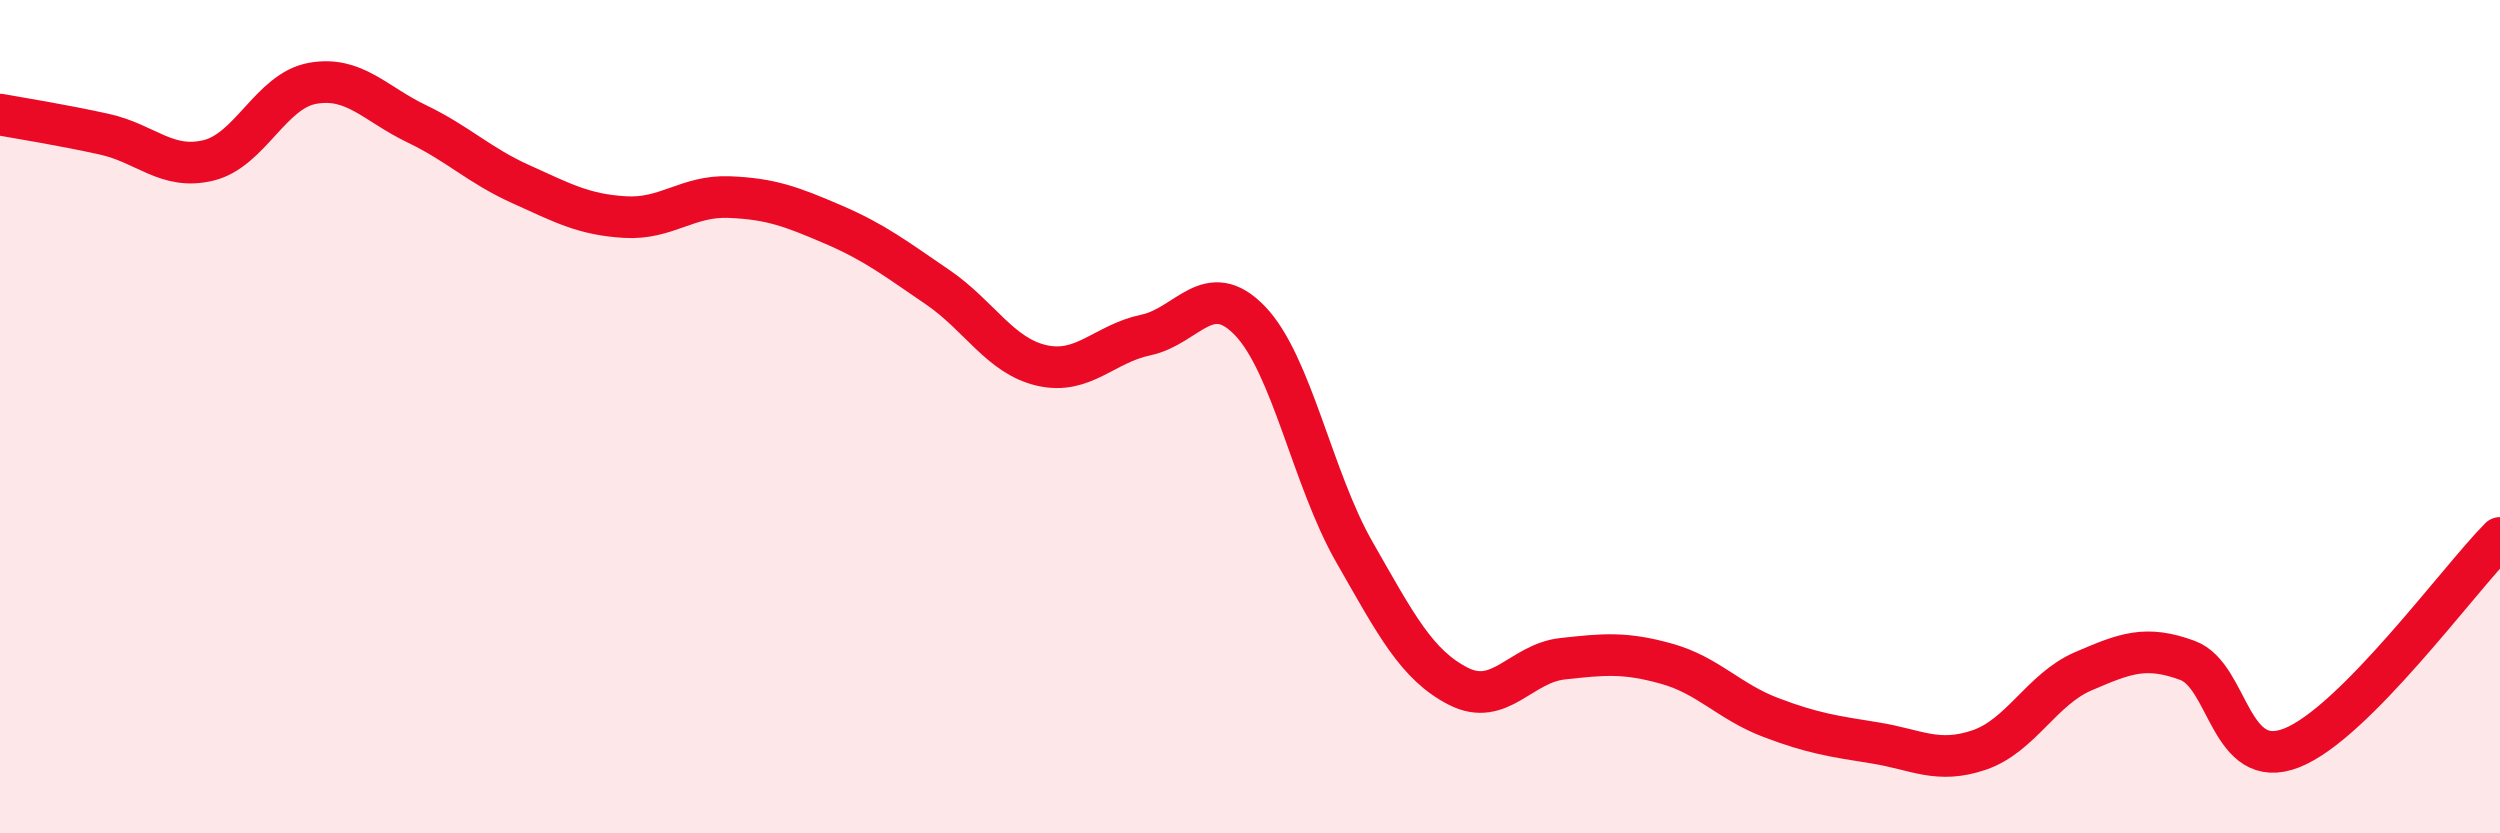
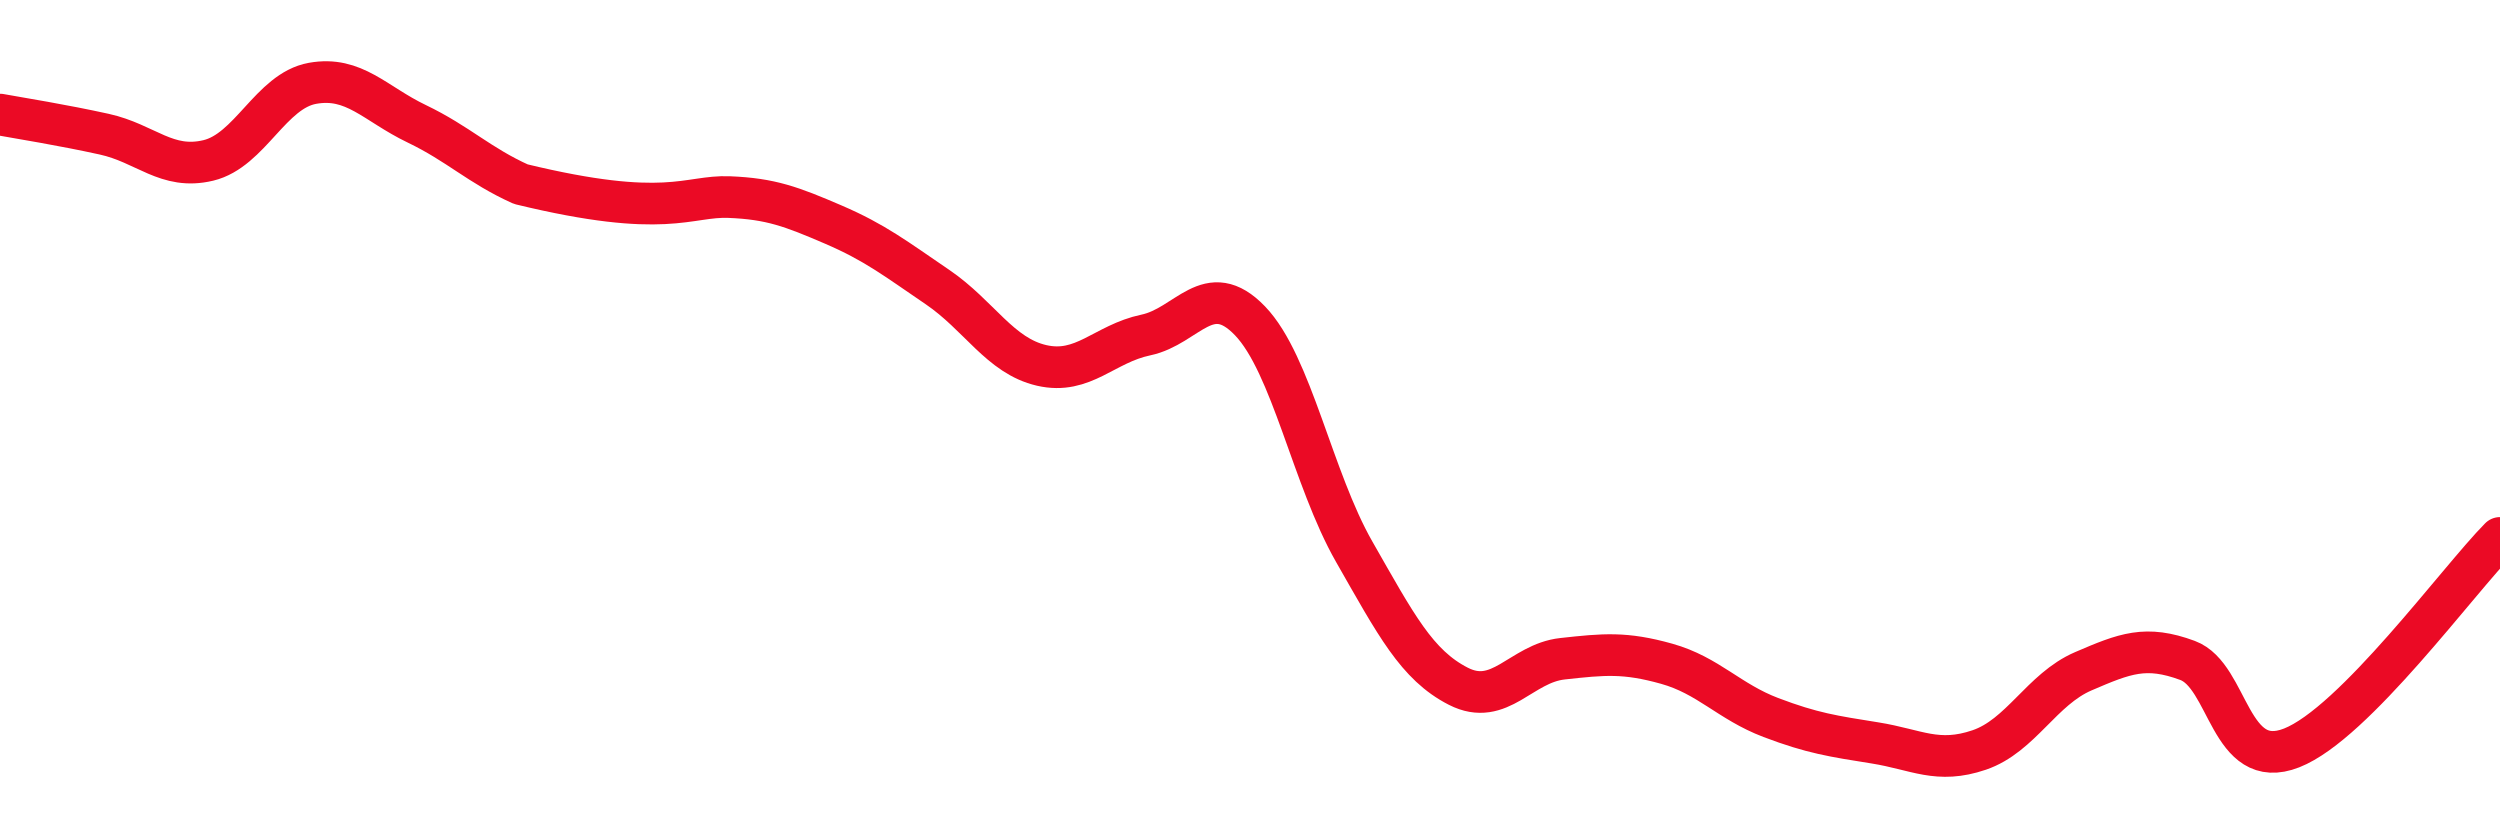
<svg xmlns="http://www.w3.org/2000/svg" width="60" height="20" viewBox="0 0 60 20">
-   <path d="M 0,2.75 C 0.5,2.84 1.5,3 2.5,3.22 C 3.5,3.44 4,4.09 5,3.85 C 6,3.61 6.5,2.18 7.5,2 C 8.5,1.82 9,2.49 10,2.97 C 11,3.45 11.5,3.97 12.5,4.42 C 13.5,4.87 14,5.15 15,5.21 C 16,5.27 16.5,4.69 17.5,4.73 C 18.5,4.77 19,4.96 20,5.39 C 21,5.82 21.5,6.21 22.5,6.89 C 23.5,7.57 24,8.54 25,8.77 C 26,9 26.5,8.25 27.5,8.04 C 28.5,7.83 29,6.66 30,7.7 C 31,8.74 31.5,11.49 32.5,13.24 C 33.5,14.99 34,15.96 35,16.47 C 36,16.98 36.5,15.92 37.5,15.81 C 38.5,15.7 39,15.65 40,15.93 C 41,16.21 41.5,16.84 42.5,17.22 C 43.5,17.6 44,17.67 45,17.83 C 46,17.99 46.5,18.34 47.5,18 C 48.5,17.66 49,16.54 50,16.11 C 51,15.68 51.5,15.48 52.5,15.85 C 53.5,16.22 53.5,18.54 55,17.95 C 56.5,17.36 59,13.92 60,12.91L60 20L0 20Z" fill="#EB0A25" opacity="0.1" stroke-linecap="round" stroke-linejoin="round" />
-   <path d="M 0,2.75 C 0.5,2.84 1.5,3 2.5,3.22 C 3.5,3.44 4,4.09 5,3.85 C 6,3.61 6.5,2.18 7.5,2 C 8.5,1.82 9,2.49 10,2.97 C 11,3.45 11.5,3.97 12.5,4.42 C 13.5,4.87 14,5.15 15,5.21 C 16,5.27 16.5,4.69 17.5,4.73 C 18.5,4.77 19,4.96 20,5.39 C 21,5.82 21.5,6.21 22.5,6.89 C 23.5,7.57 24,8.54 25,8.77 C 26,9 26.5,8.25 27.5,8.04 C 28.5,7.83 29,6.66 30,7.7 C 31,8.74 31.5,11.49 32.5,13.24 C 33.5,14.99 34,15.96 35,16.47 C 36,16.98 36.5,15.92 37.5,15.81 C 38.5,15.7 39,15.65 40,15.93 C 41,16.21 41.5,16.84 42.5,17.22 C 43.5,17.6 44,17.67 45,17.83 C 46,17.99 46.5,18.34 47.5,18 C 48.5,17.66 49,16.54 50,16.11 C 51,15.68 51.5,15.48 52.5,15.85 C 53.5,16.22 53.5,18.54 55,17.95 C 56.5,17.36 59,13.92 60,12.91" stroke="#EB0A25" stroke-width="1" fill="none" stroke-linecap="round" stroke-linejoin="round" />
+   <path d="M 0,2.75 C 0.5,2.84 1.5,3 2.5,3.22 C 3.5,3.44 4,4.09 5,3.85 C 6,3.61 6.5,2.18 7.5,2 C 8.5,1.82 9,2.49 10,2.97 C 11,3.45 11.5,3.97 12.5,4.42 C 16,5.27 16.5,4.69 17.5,4.73 C 18.5,4.77 19,4.96 20,5.39 C 21,5.82 21.5,6.21 22.5,6.89 C 23.5,7.57 24,8.54 25,8.77 C 26,9 26.5,8.25 27.5,8.04 C 28.5,7.83 29,6.66 30,7.7 C 31,8.74 31.5,11.49 32.5,13.24 C 33.5,14.99 34,15.96 35,16.47 C 36,16.98 36.5,15.92 37.5,15.81 C 38.5,15.7 39,15.65 40,15.93 C 41,16.21 41.5,16.84 42.5,17.22 C 43.5,17.6 44,17.67 45,17.83 C 46,17.99 46.5,18.34 47.5,18 C 48.5,17.66 49,16.54 50,16.11 C 51,15.68 51.5,15.48 52.5,15.85 C 53.5,16.22 53.5,18.54 55,17.95 C 56.5,17.36 59,13.92 60,12.91" stroke="#EB0A25" stroke-width="1" fill="none" stroke-linecap="round" stroke-linejoin="round" />
</svg>